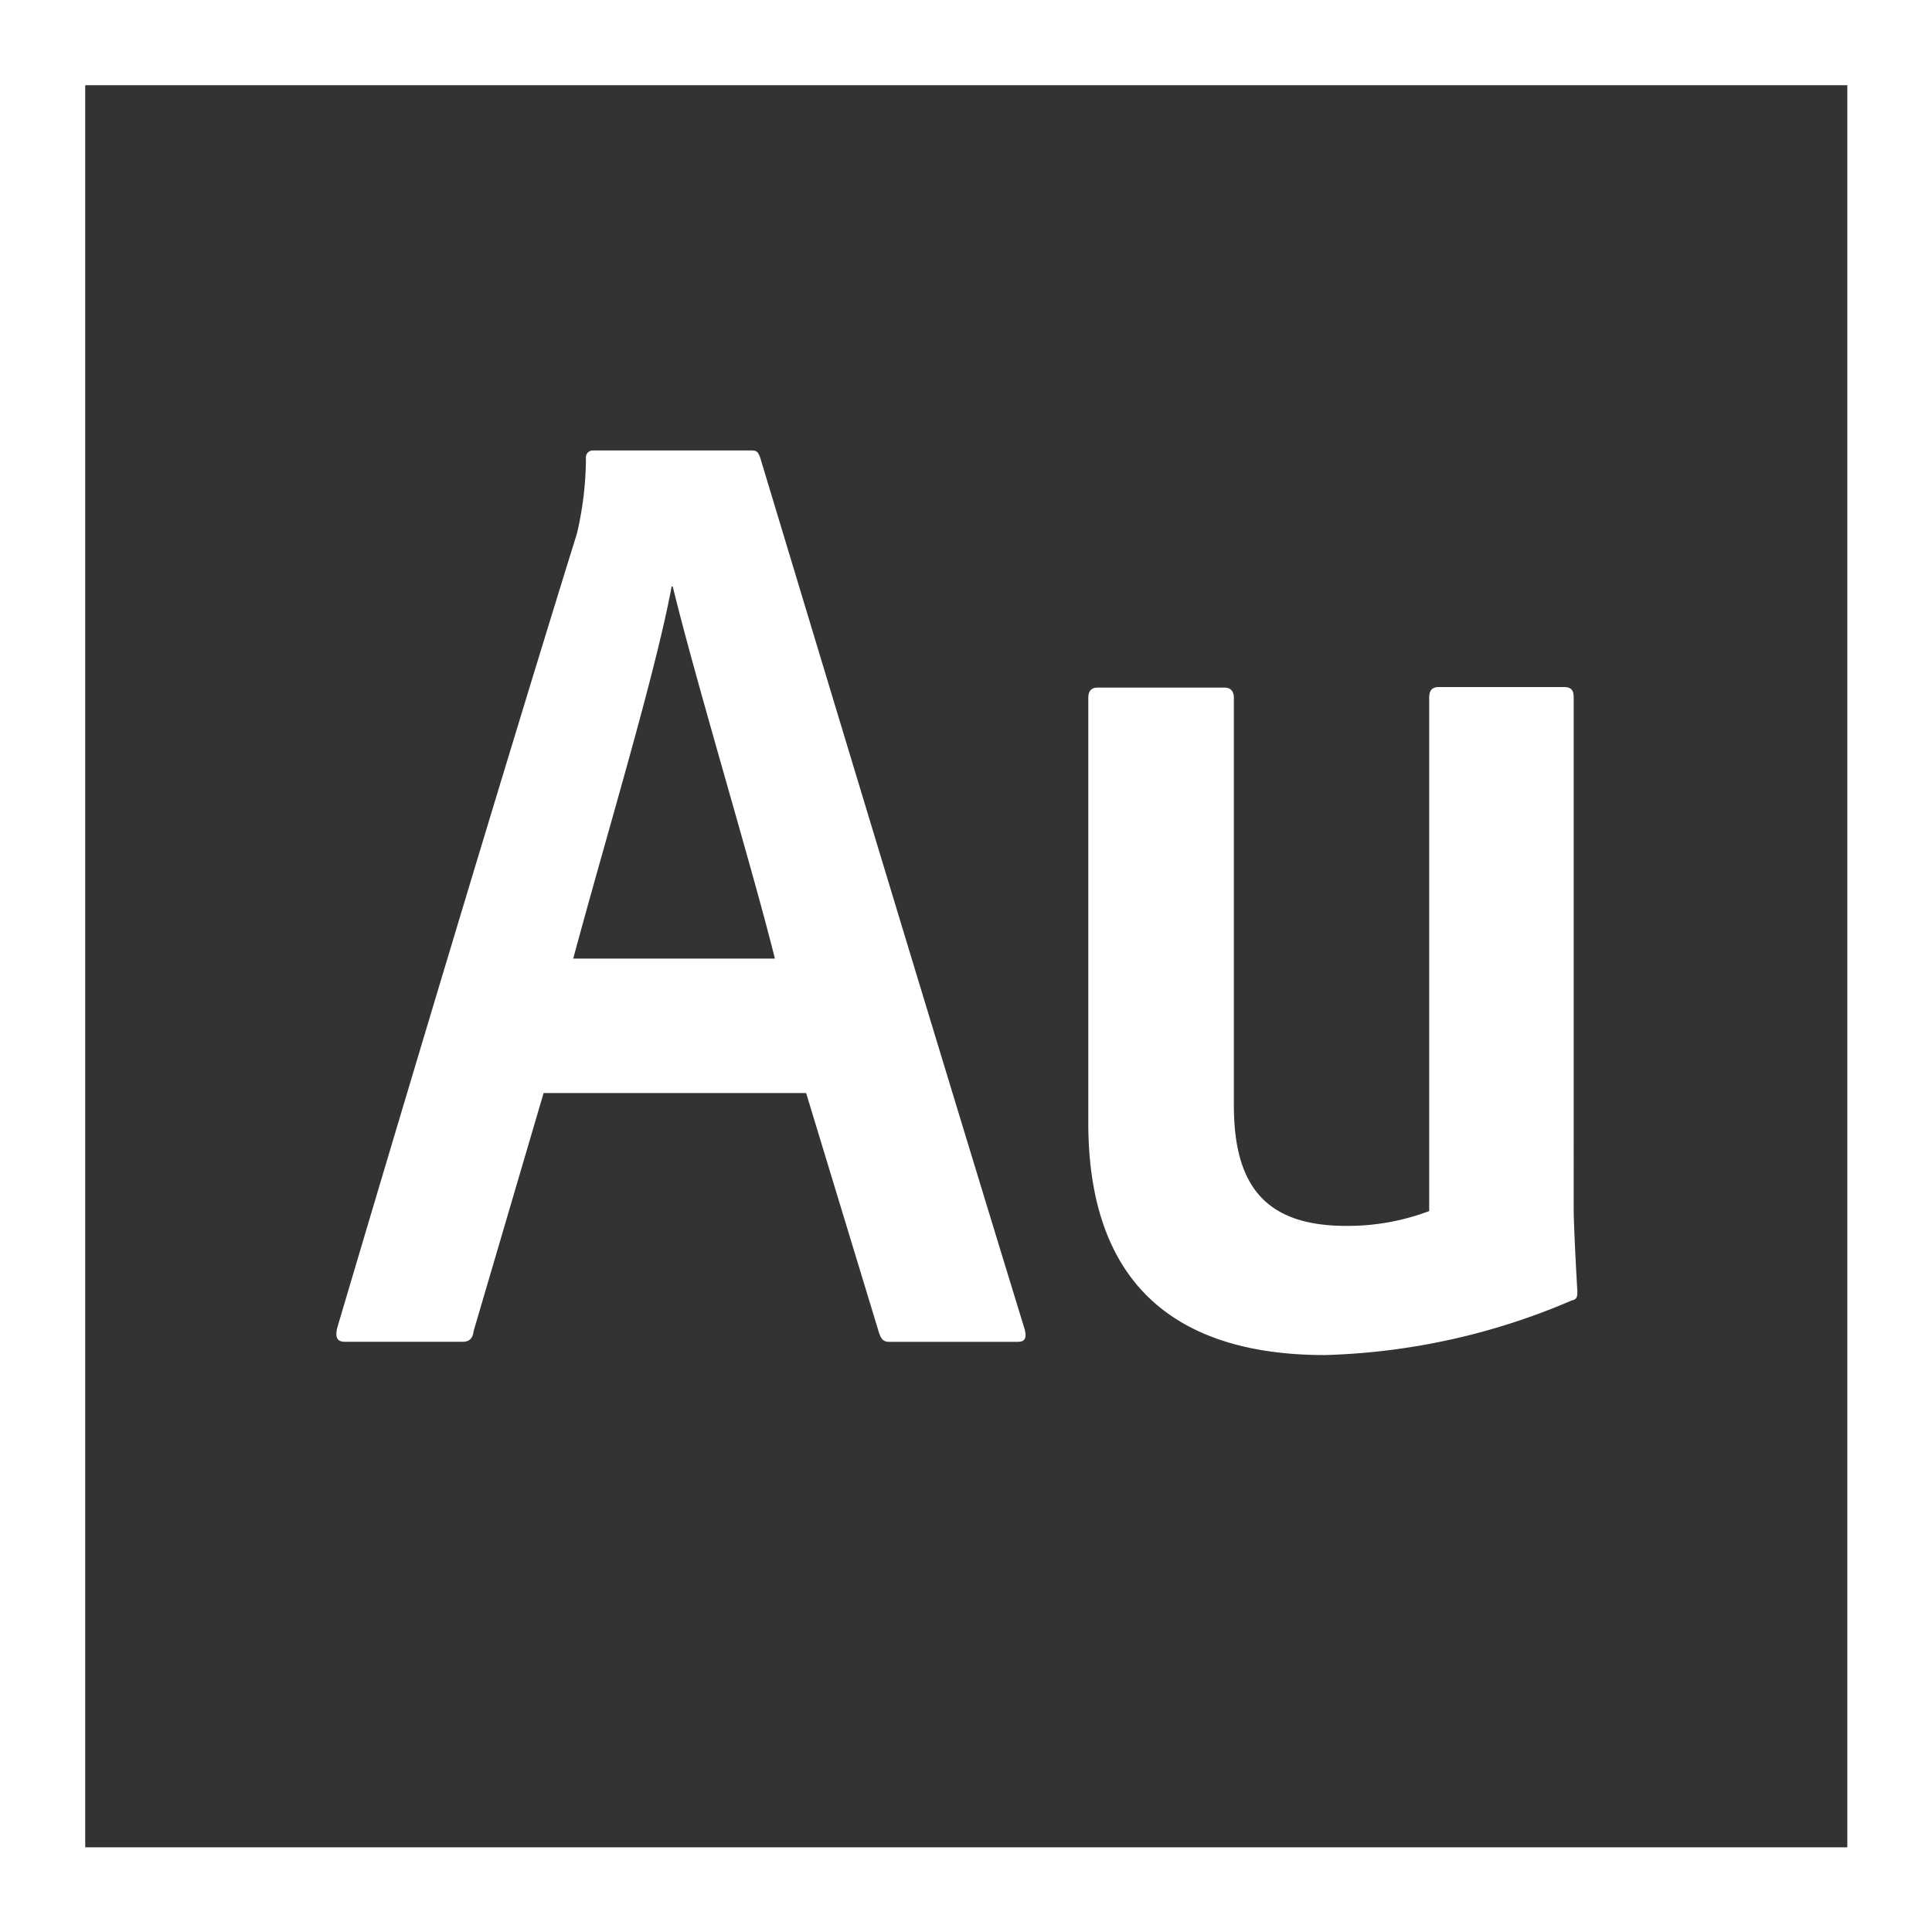
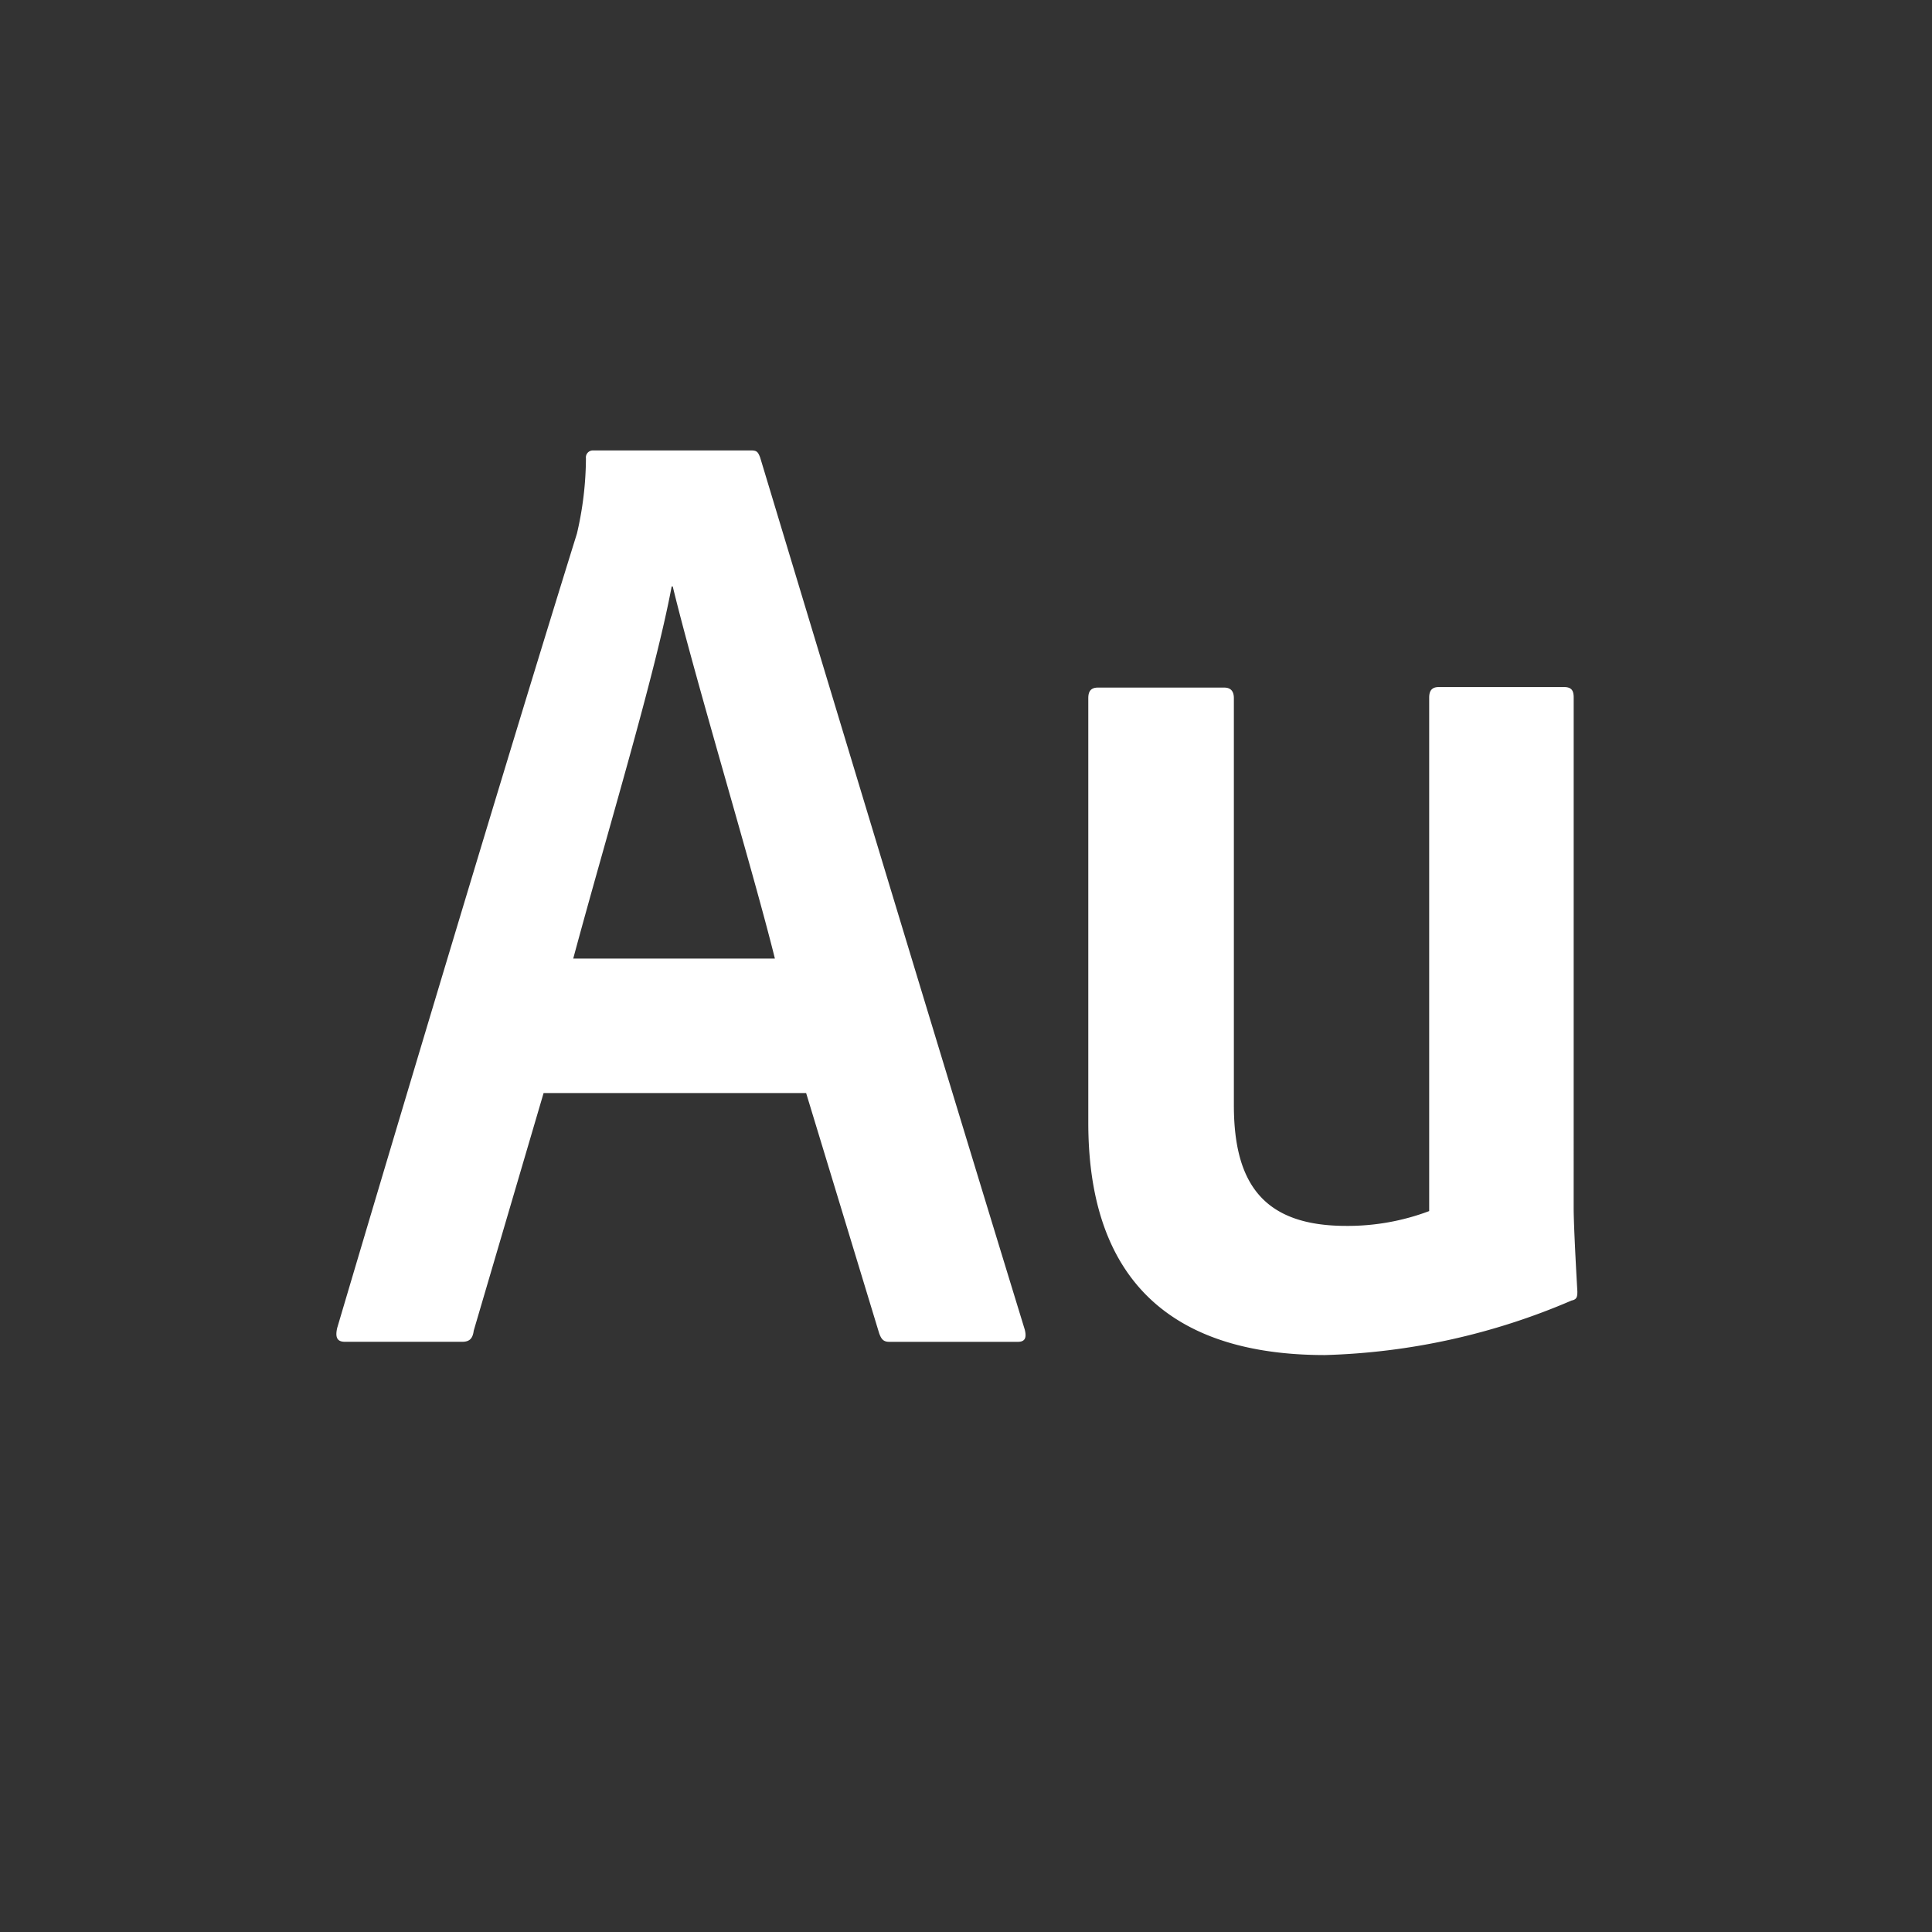
<svg xmlns="http://www.w3.org/2000/svg" viewBox="0 0 79.441 79.441">
  <rect x="0" y="0" width="79.441" height="79.441" fill="#333333" stroke="none" />
  <title>Auditiion</title>
  <g id="Calque_2" data-name="Calque 2">
    <g id="page_5_interets_et_compétences_" data-name="page 5 (interets et compétences)">
      <g id="Calque_16" data-name="Calque 16">
        <g id="Auditiion">
-           <path d="M0,0V79.441H79.441V0ZM75.959,75.959H3.504V3.504H75.959Z" style="fill: #fff" />
          <path d="M22.352,44.944l-2.873,9.772c-.044.348-.196.457-.479.457h-4.81c-.326,0-.414-.174-.326-.566,2.546-8.597,6.834-22.94,9.859-32.669a13.811,13.811,0,0,0,.37-3.091.288.288,0,0,1,.283-.326h6.508c.239,0,.283.065.37.283C34.737,30.34,38.567,43.029,42.137,54.673c.087.348,0,.501-.283.501H36.565c-.239,0-.326-.109-.414-.348l-3.004-9.881Zm9.511-5.528c-.936-3.765-3.243-11.361-4.201-15.301h-.044c-.696,3.7-2.634,10.055-4.048,15.301Z" style="fill: #fff" />
          <path d="M64.707,49.711c0,.37.044,1.524.152,3.395,0,.218-.022.326-.239.37a27.556,27.556,0,0,1-10.142,2.242c-4.962,0-9.729-1.915-9.729-9.555V28.708c0-.283.109-.435.392-.435h5.202c.283,0,.392.174.392.435V45.445c0,3.221,1.219,4.962,4.614,4.962a9.514,9.514,0,0,0,3.417-.609V28.686c0-.283.109-.435.392-.435h5.158c.326,0,.392.174.392.435Z" style="fill: #fff;fill-rule: evenodd" />
        </g>
      </g>
    </g>
  </g>
</svg>